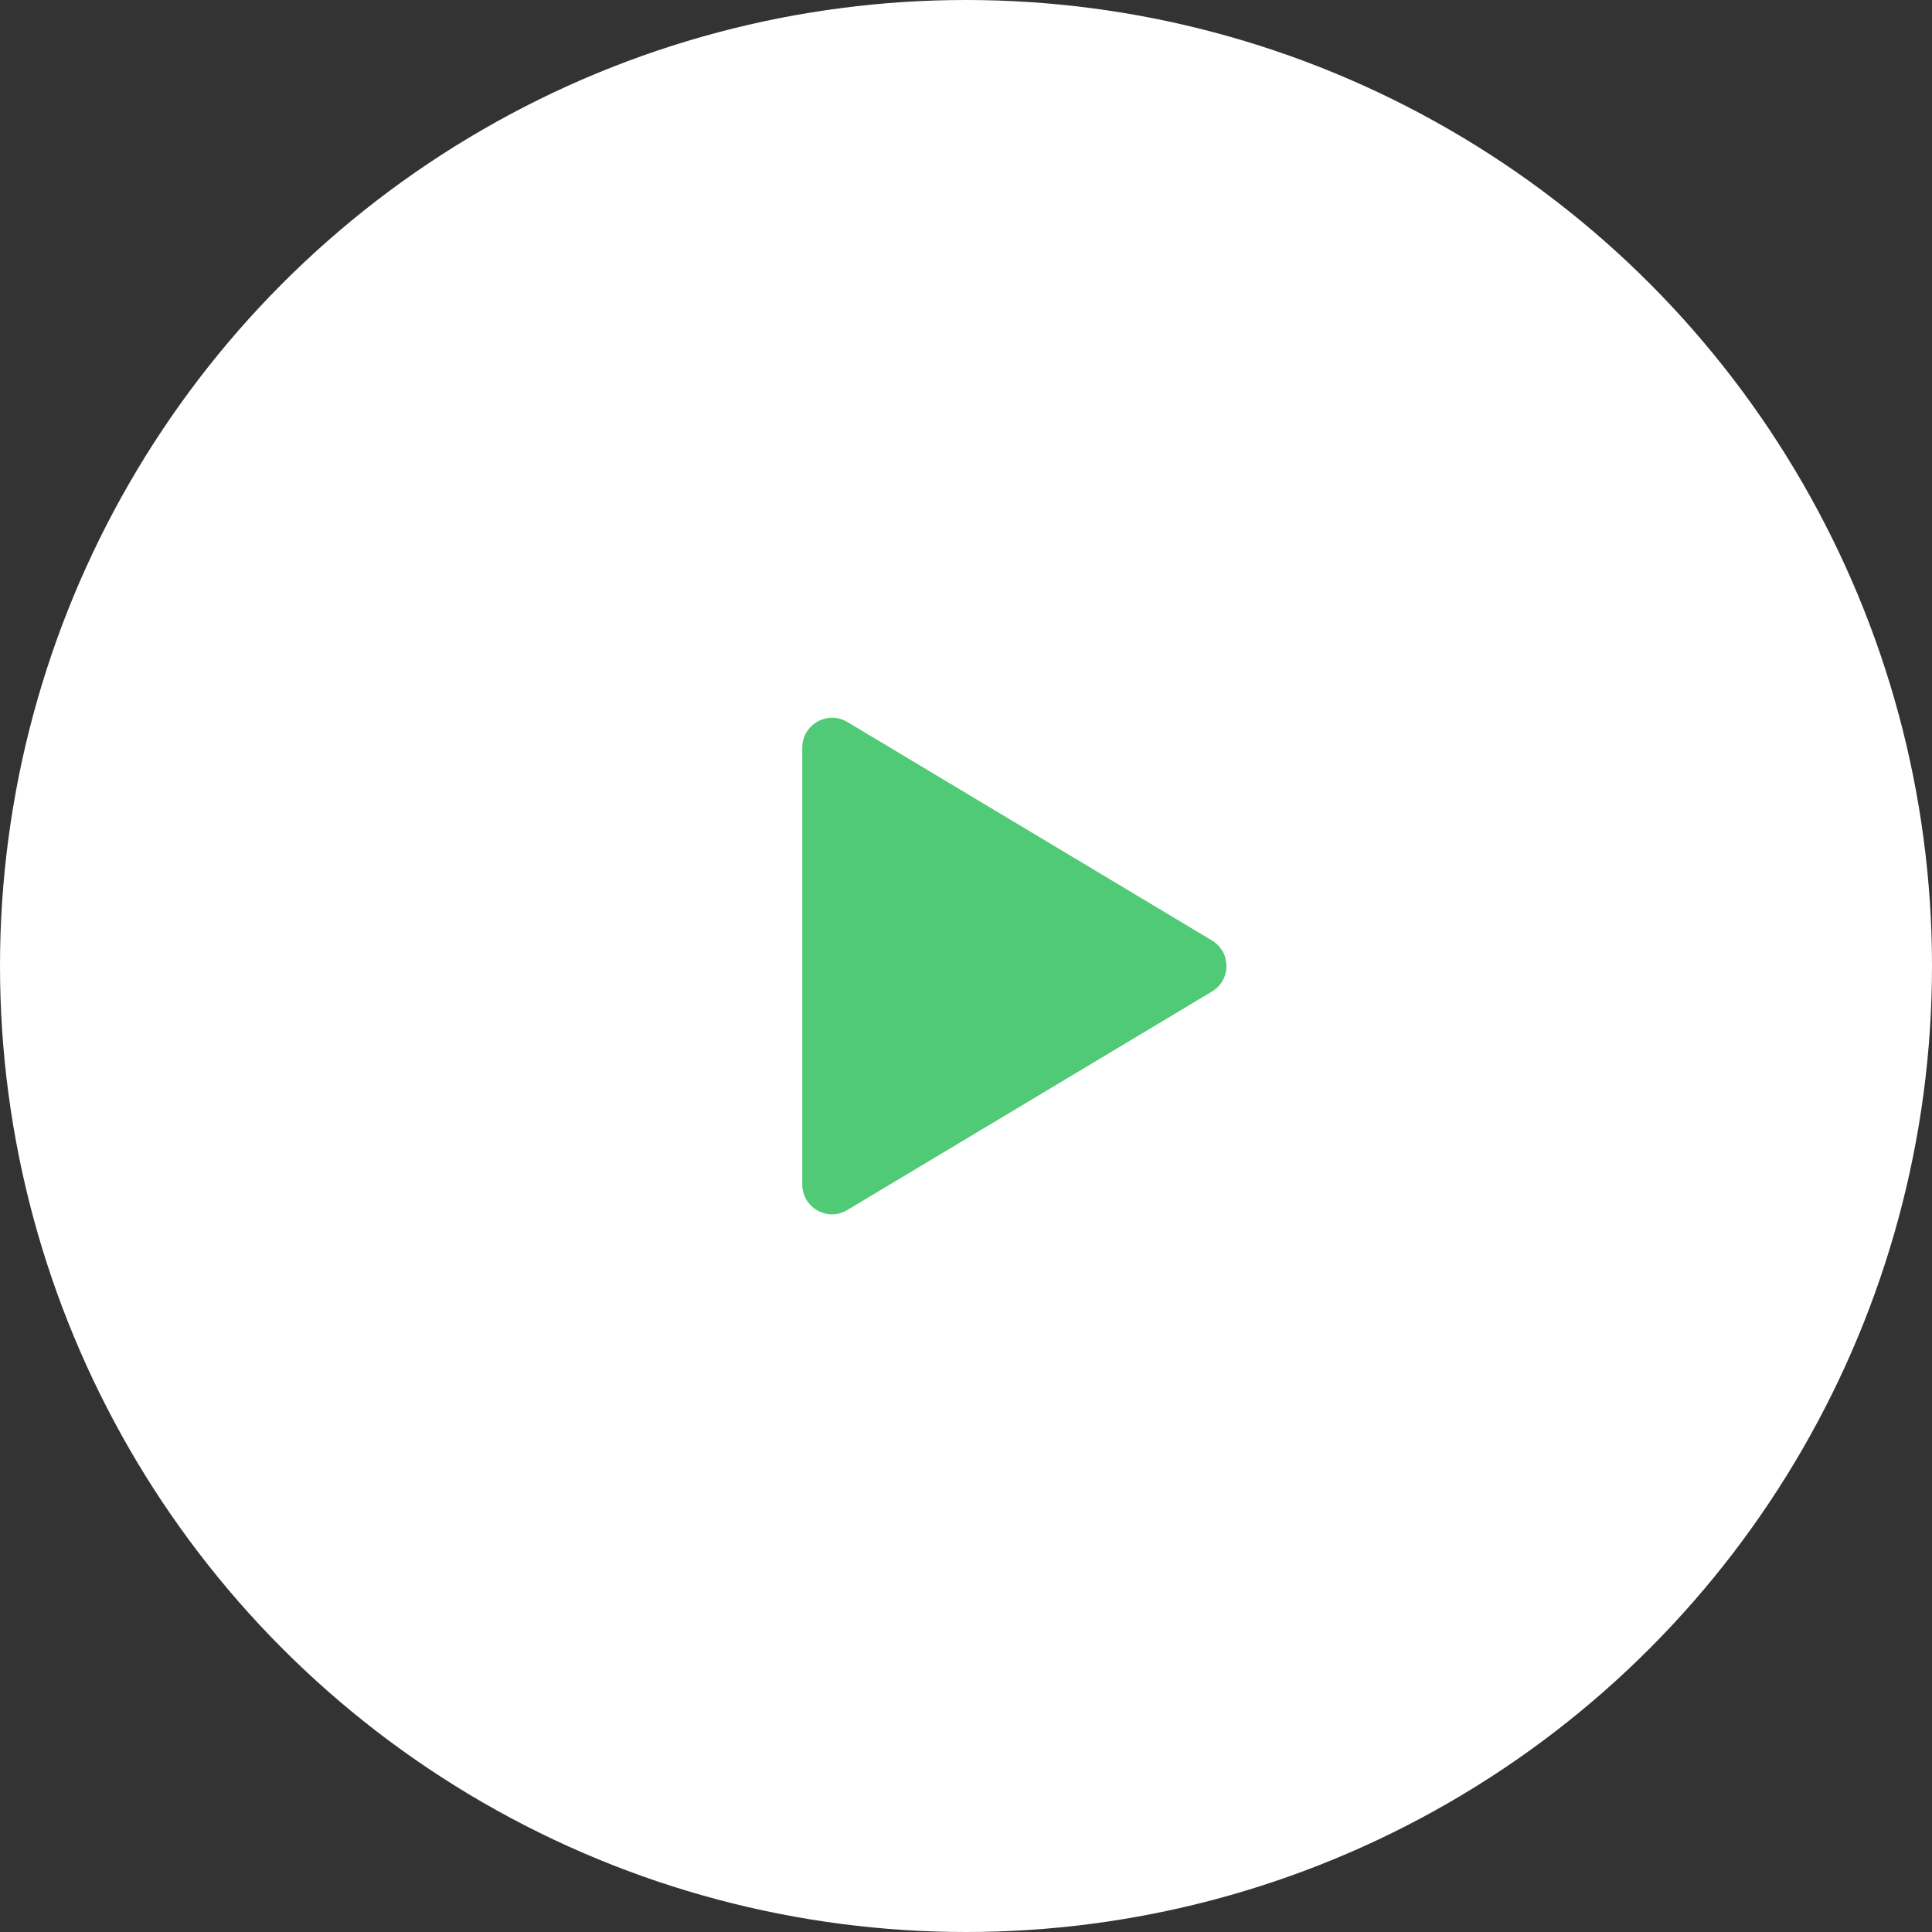
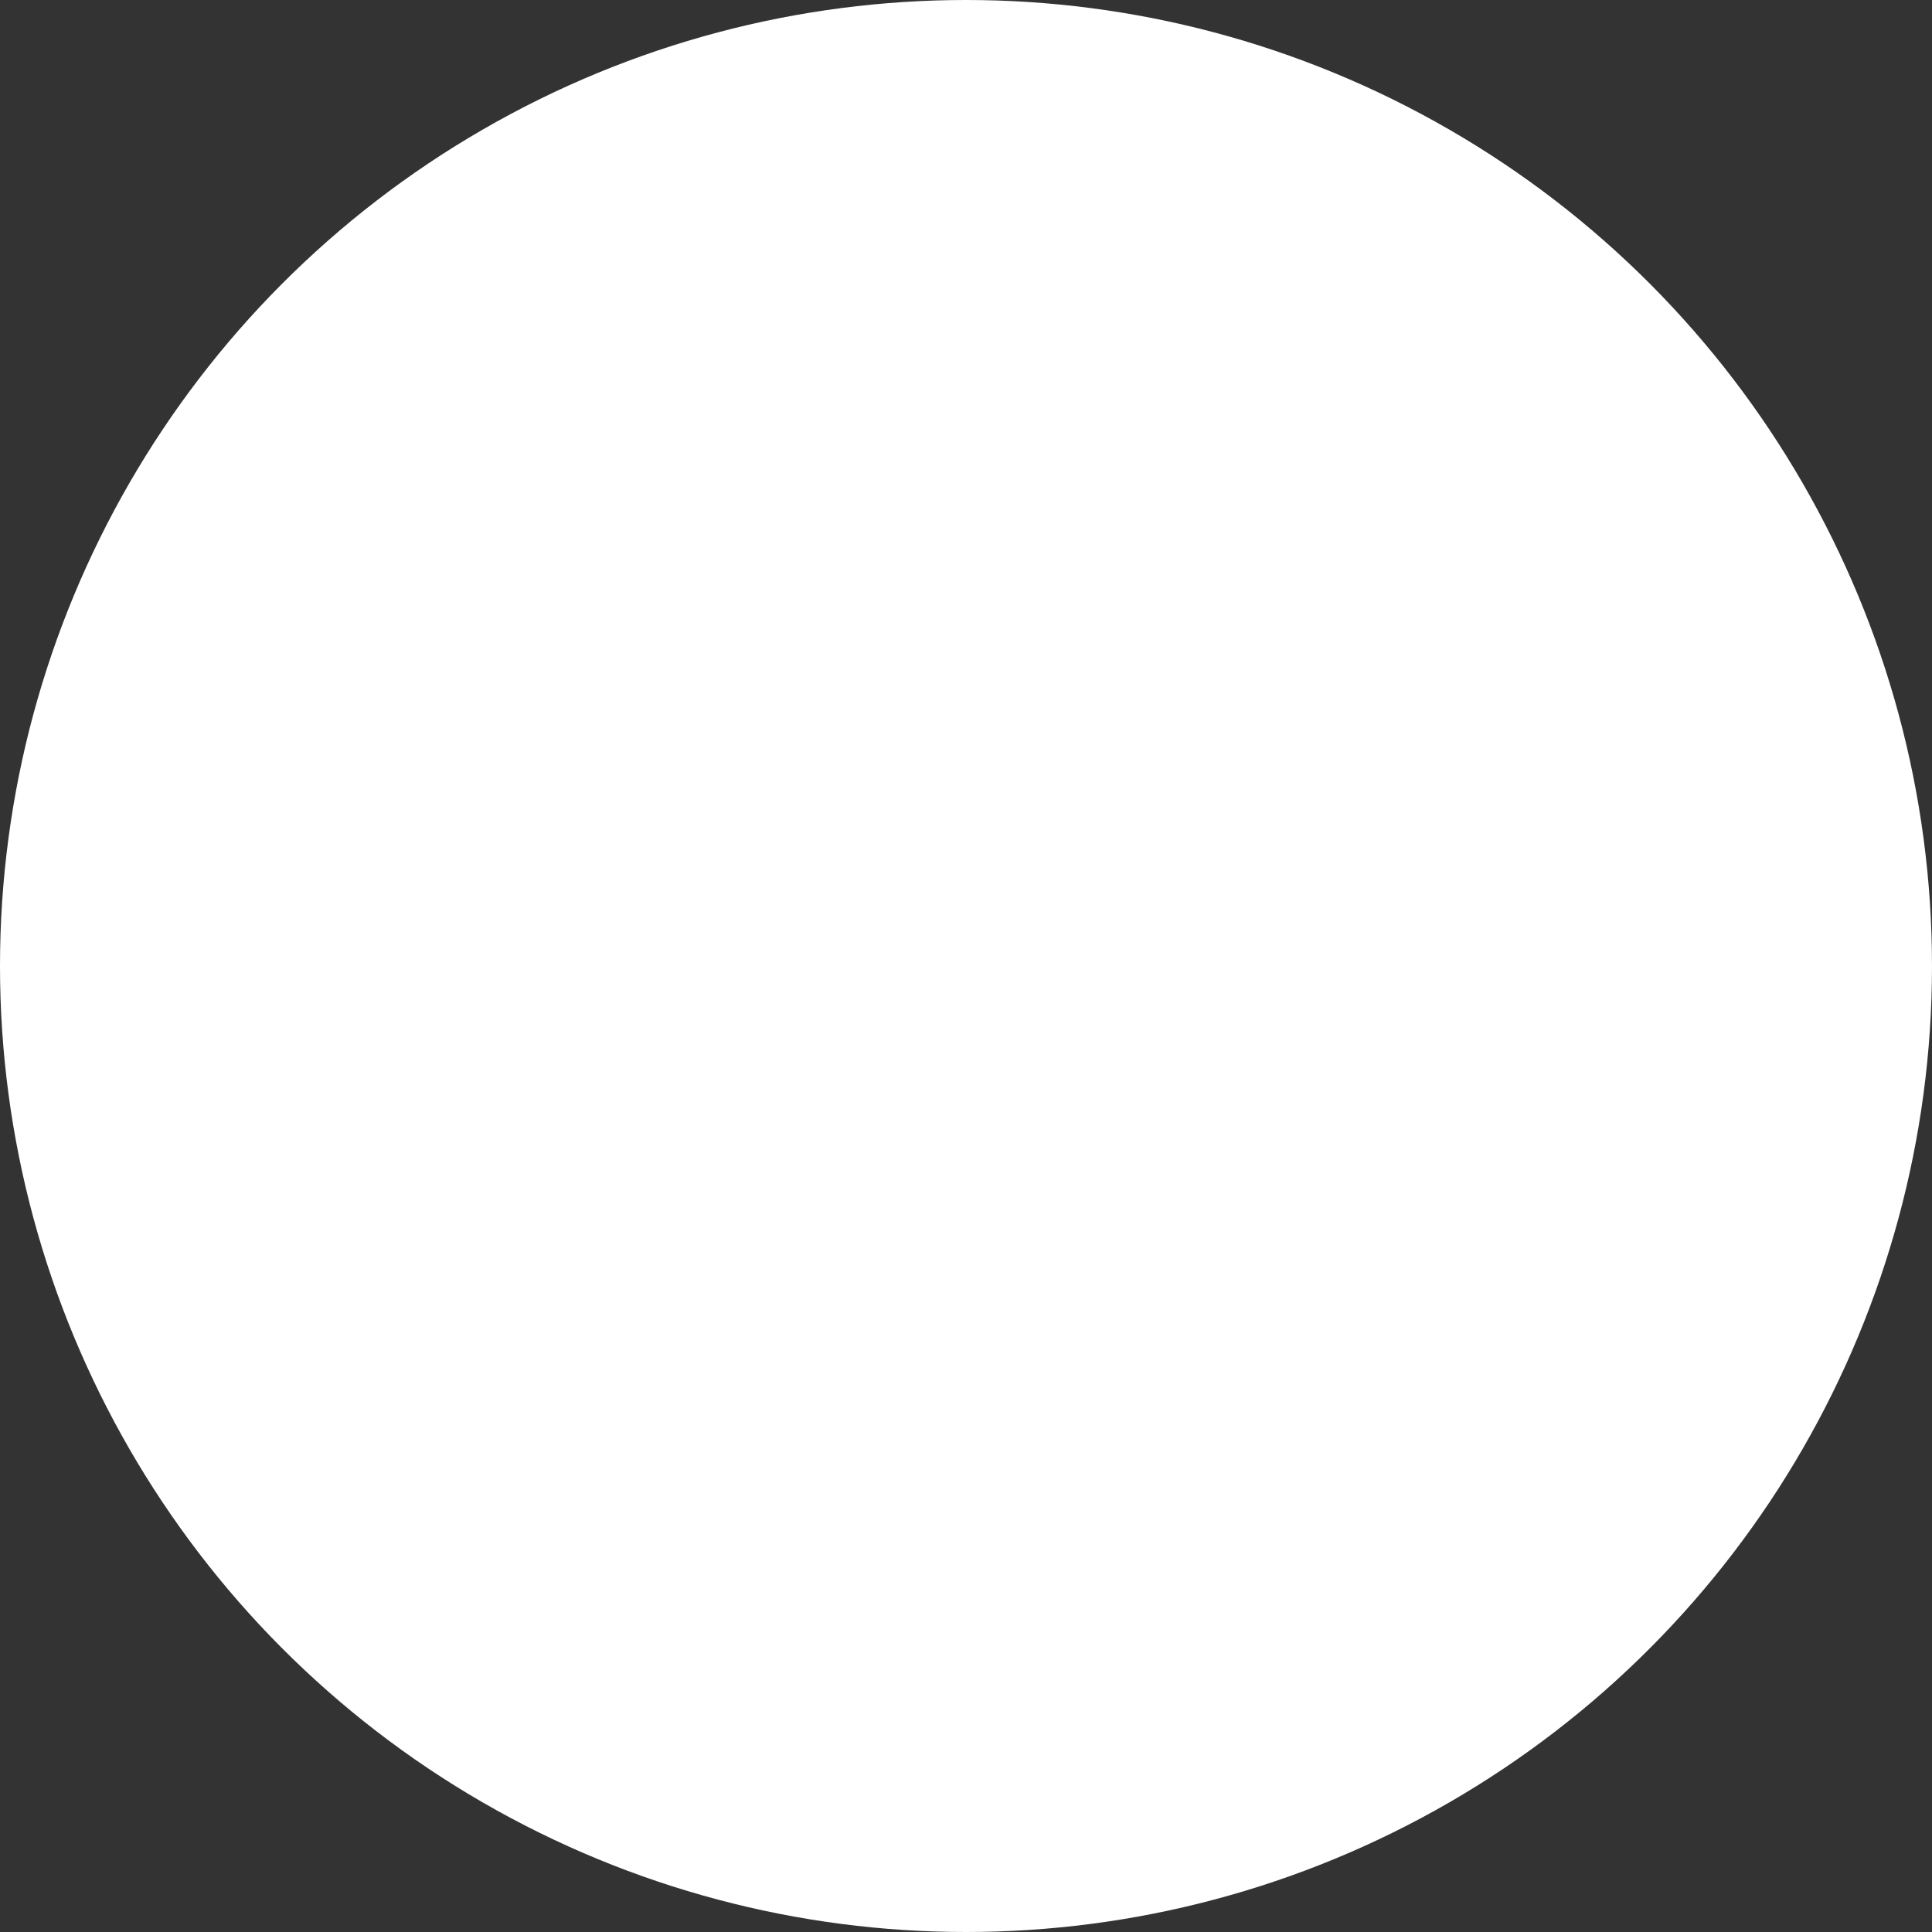
<svg xmlns="http://www.w3.org/2000/svg" width="60" height="60" viewBox="0 0 60 60" fill="none">
  <rect x="0" y="0" width="60" height="60" fill="#333333" stroke="none" />
  <circle cx="30" cy="30" r="30" fill="white" />
-   <path d="M37.627 30.8L26.31 37.581C25.695 37.951 24.915 37.502 24.915 36.781V23.22C24.915 22.498 25.695 22.058 26.31 22.419L37.627 29.2C38.242 29.561 38.242 30.439 37.627 30.8Z" fill="#50CA76" />
</svg>